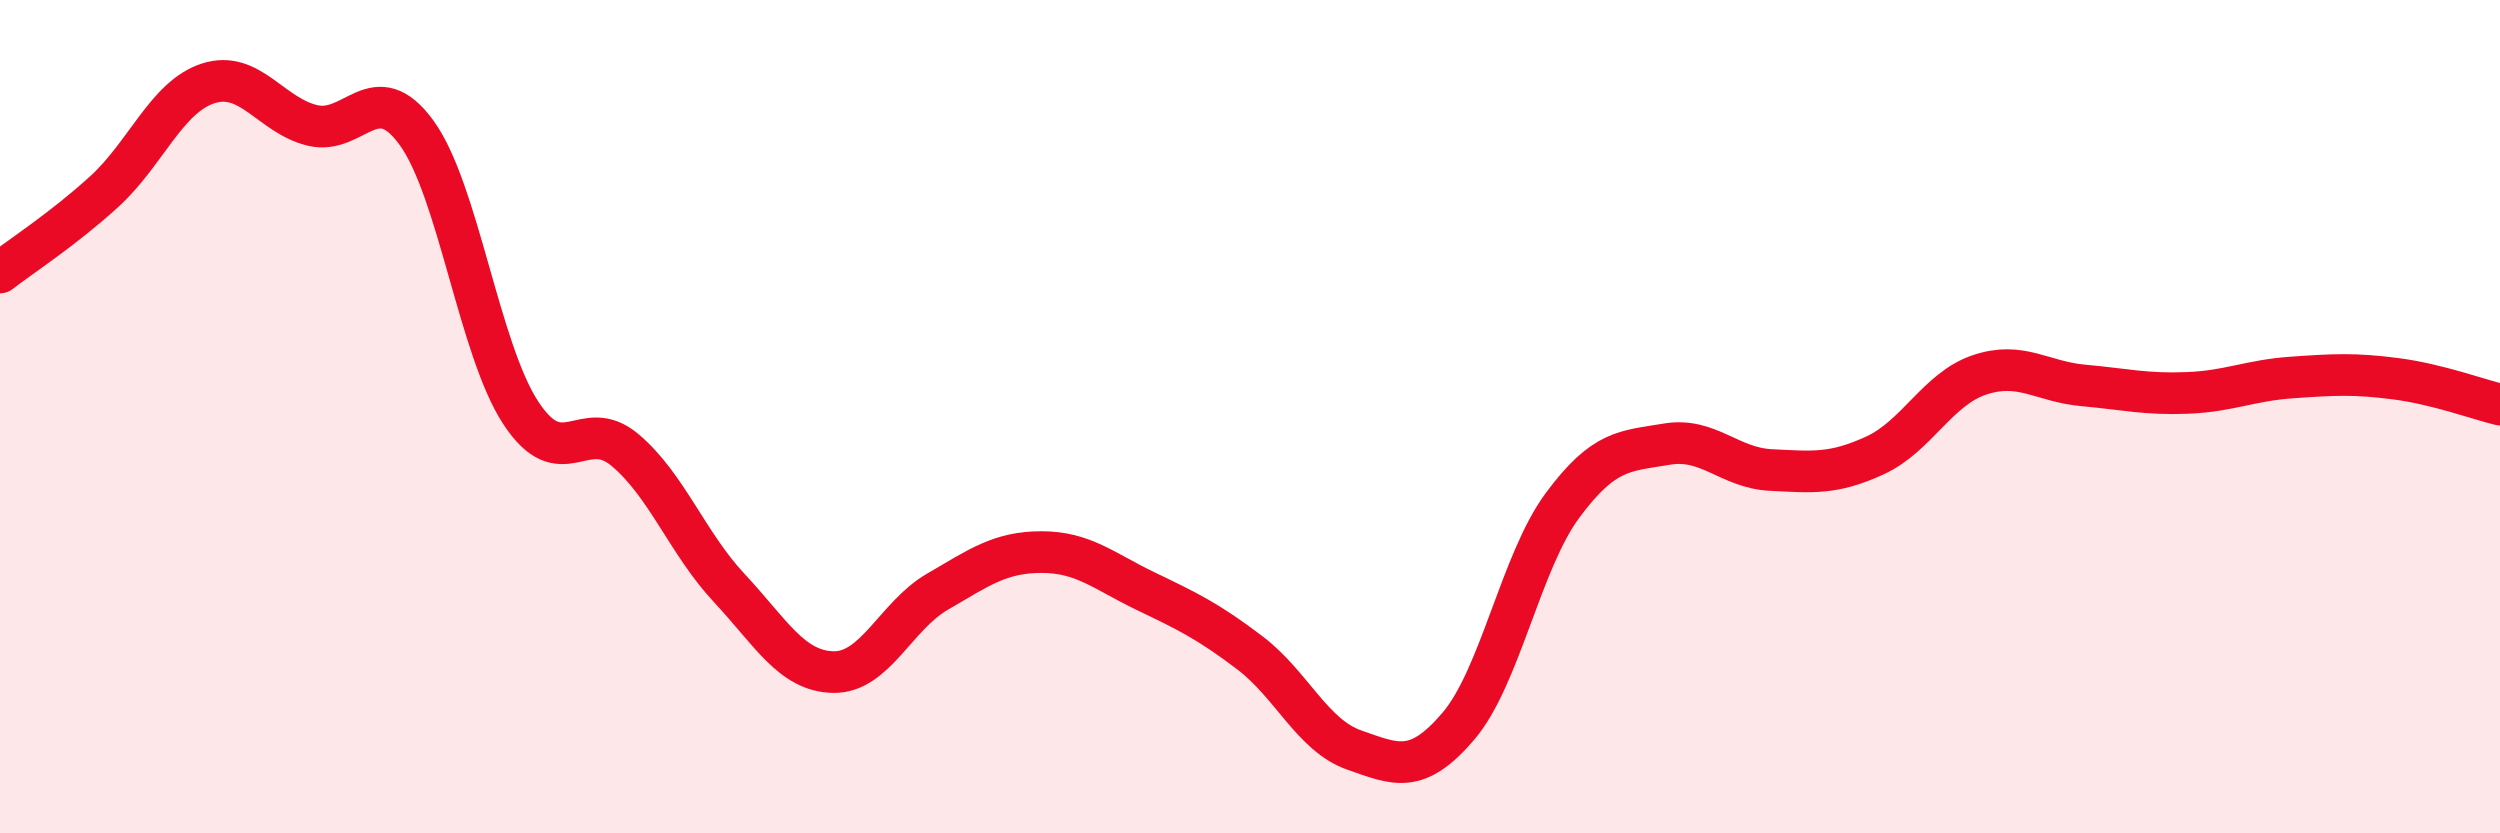
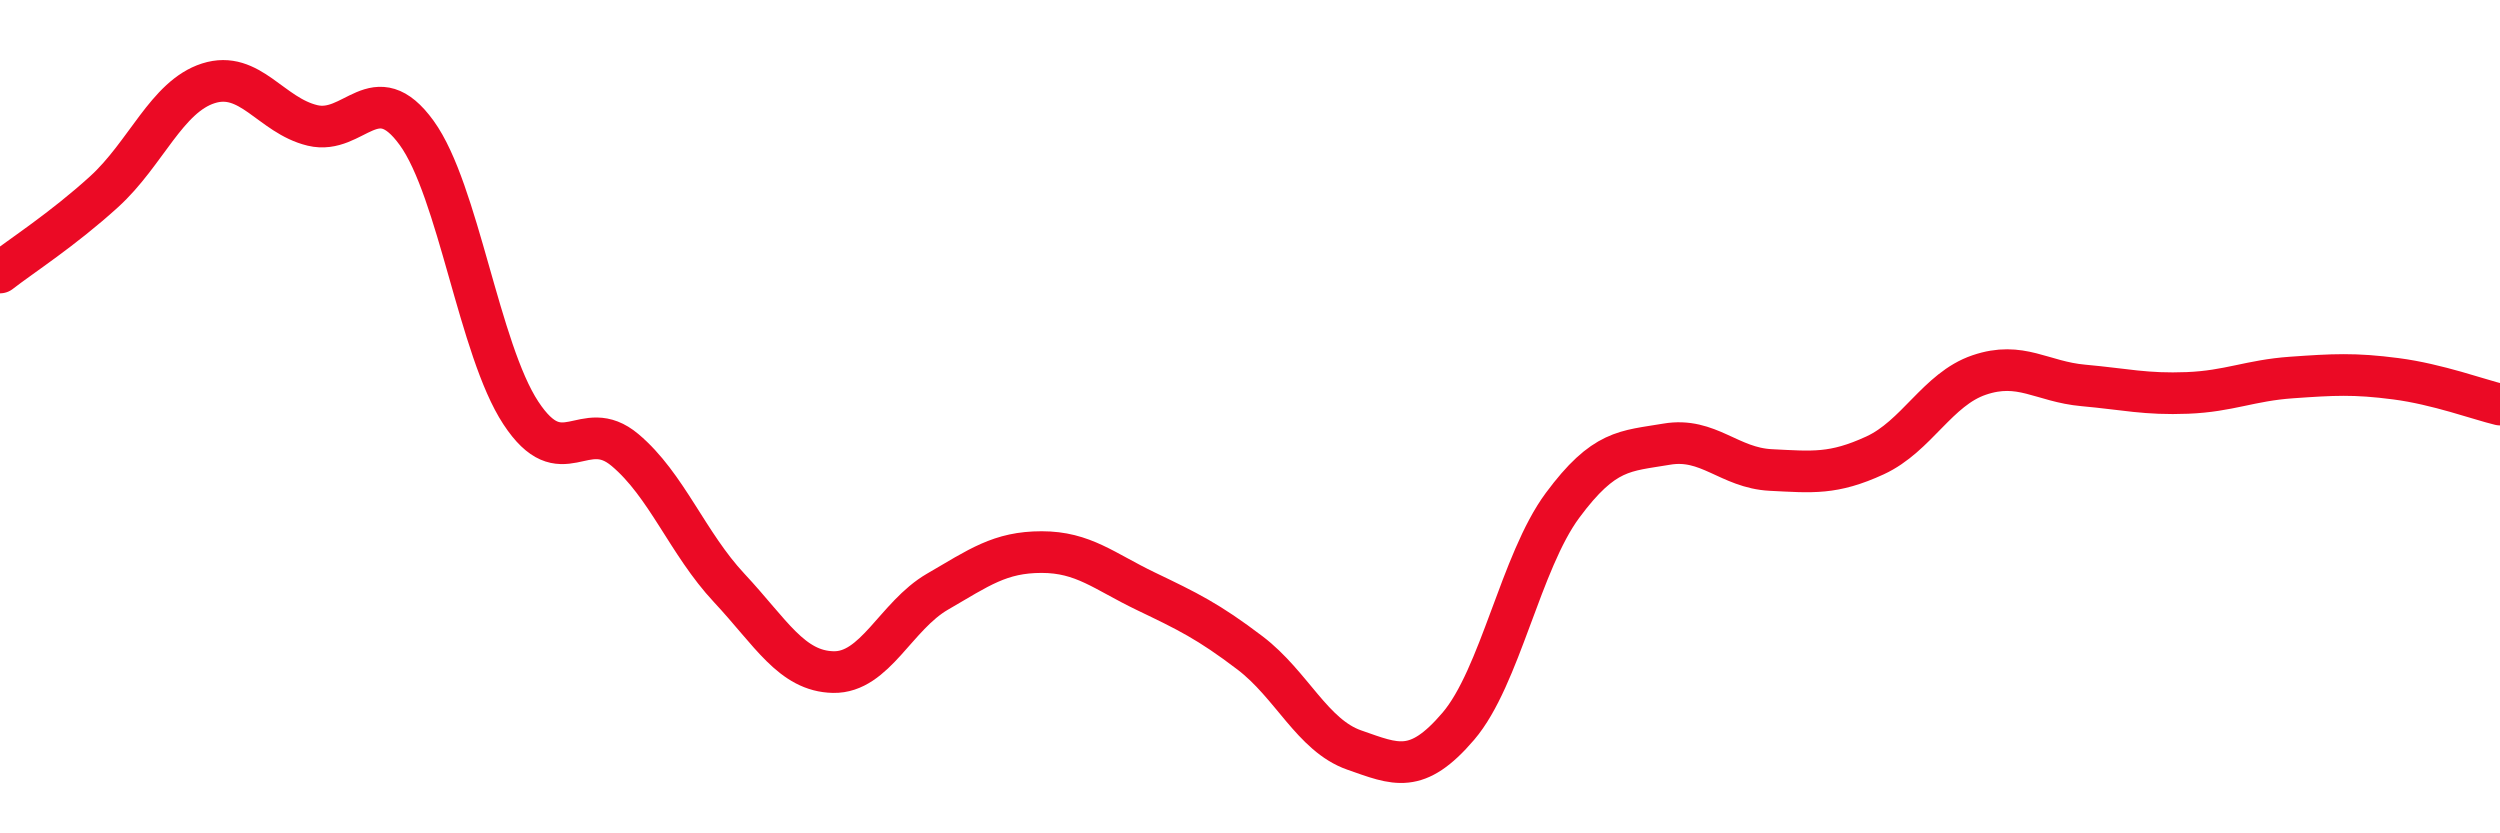
<svg xmlns="http://www.w3.org/2000/svg" width="60" height="20" viewBox="0 0 60 20">
-   <path d="M 0,6.54 C 0.5,6.15 1.5,5.51 2.5,4.6 C 3.5,3.69 4,2.32 5,2 C 6,1.68 6.5,2.77 7.5,3.01 C 8.5,3.25 9,1.81 10,3.19 C 11,4.57 11.5,8.39 12.5,9.91 C 13.5,11.43 14,9.96 15,10.8 C 16,11.64 16.5,13.04 17.5,14.11 C 18.5,15.18 19,16.11 20,16.13 C 21,16.15 21.5,14.78 22.5,14.2 C 23.5,13.62 24,13.25 25,13.25 C 26,13.25 26.5,13.71 27.5,14.19 C 28.5,14.67 29,14.91 30,15.67 C 31,16.43 31.5,17.65 32.5,18 C 33.5,18.35 34,18.6 35,17.43 C 36,16.26 36.5,13.48 37.5,12.13 C 38.5,10.78 39,10.83 40,10.66 C 41,10.49 41.5,11.23 42.5,11.28 C 43.5,11.33 44,11.39 45,10.93 C 46,10.47 46.5,9.34 47.5,9 C 48.5,8.66 49,9.16 50,9.25 C 51,9.34 51.5,9.47 52.5,9.43 C 53.5,9.39 54,9.13 55,9.06 C 56,8.99 56.5,8.96 57.5,9.09 C 58.5,9.22 59.5,9.59 60,9.71L60 20L0 20Z" fill="#EB0A25" opacity="0.1" stroke-linecap="round" stroke-linejoin="round" />
  <path d="M 0,6.54 C 0.5,6.15 1.5,5.51 2.5,4.6 C 3.5,3.69 4,2.32 5,2 C 6,1.68 6.5,2.77 7.5,3.01 C 8.5,3.25 9,1.81 10,3.19 C 11,4.57 11.5,8.39 12.5,9.91 C 13.5,11.43 14,9.96 15,10.8 C 16,11.64 16.5,13.04 17.5,14.11 C 18.5,15.18 19,16.11 20,16.13 C 21,16.15 21.5,14.78 22.5,14.2 C 23.5,13.62 24,13.25 25,13.25 C 26,13.25 26.5,13.71 27.5,14.19 C 28.5,14.67 29,14.91 30,15.67 C 31,16.43 31.5,17.65 32.5,18 C 33.5,18.35 34,18.6 35,17.43 C 36,16.26 36.5,13.48 37.5,12.13 C 38.5,10.78 39,10.83 40,10.66 C 41,10.49 41.5,11.23 42.5,11.28 C 43.5,11.33 44,11.39 45,10.93 C 46,10.47 46.5,9.34 47.5,9 C 48.5,8.66 49,9.16 50,9.25 C 51,9.34 51.5,9.47 52.5,9.43 C 53.5,9.39 54,9.13 55,9.06 C 56,8.99 56.5,8.96 57.5,9.09 C 58.5,9.22 59.5,9.59 60,9.71" stroke="#EB0A25" stroke-width="1" fill="none" stroke-linecap="round" stroke-linejoin="round" />
</svg>